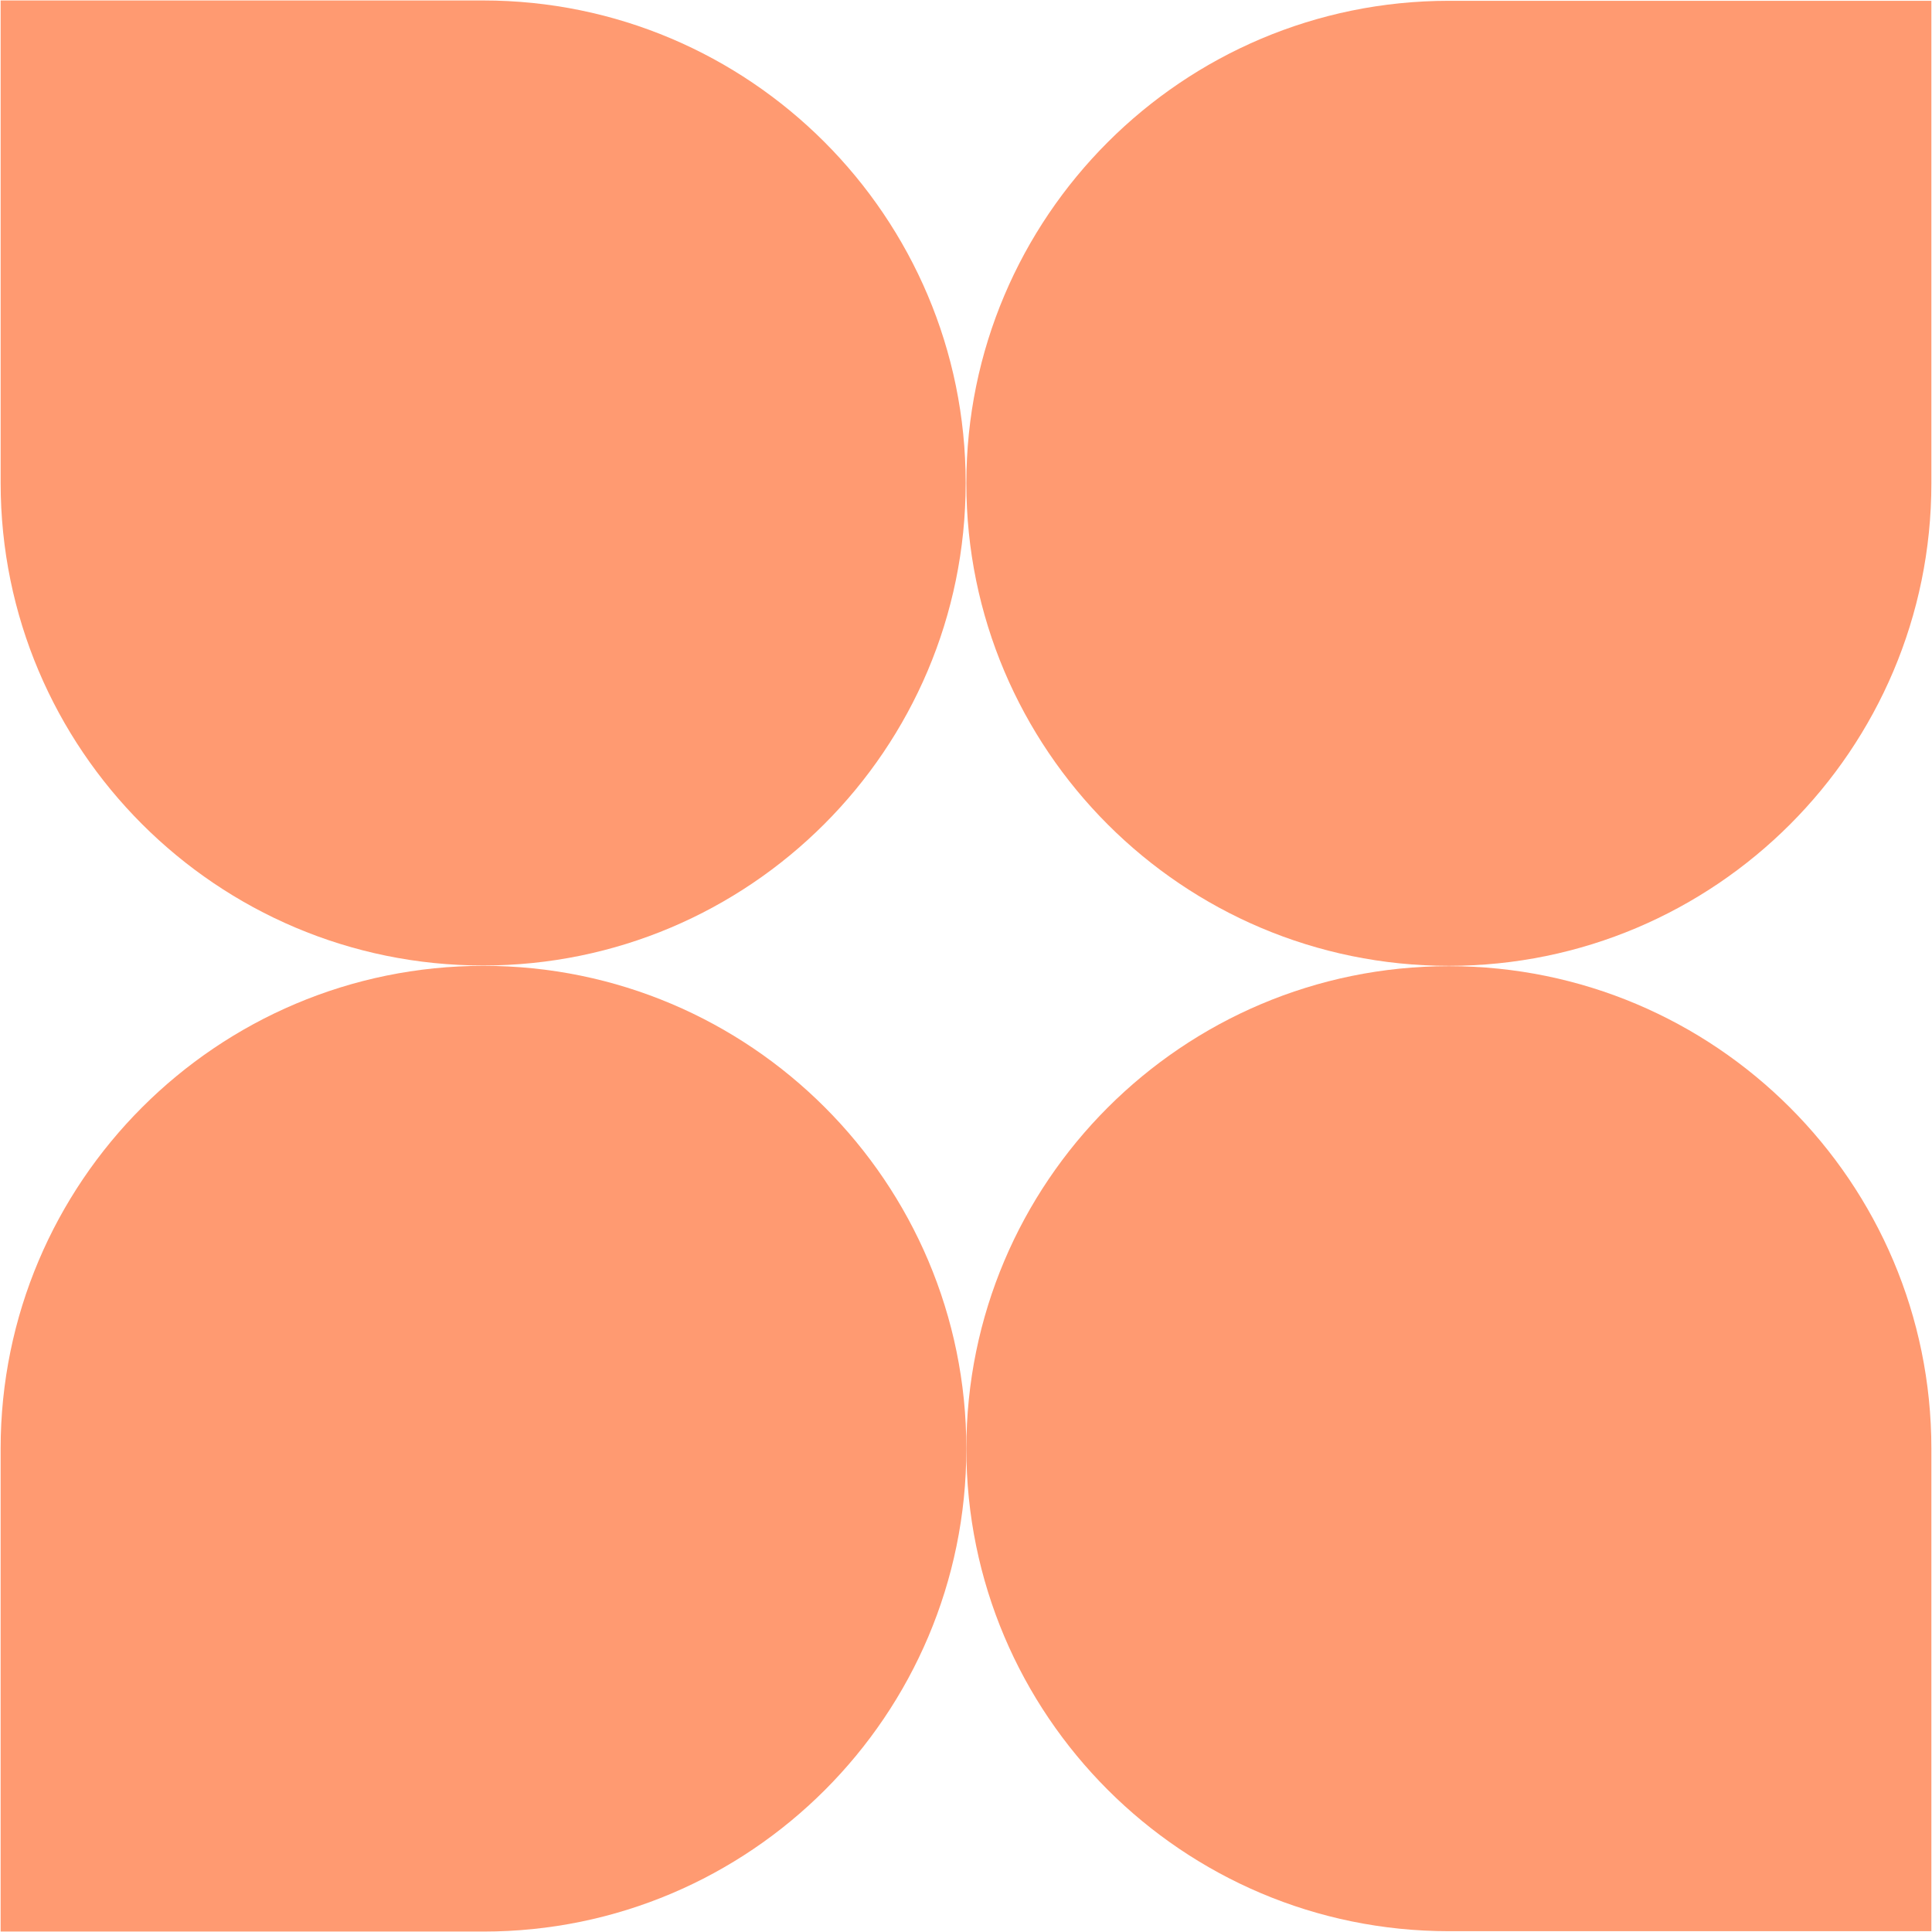
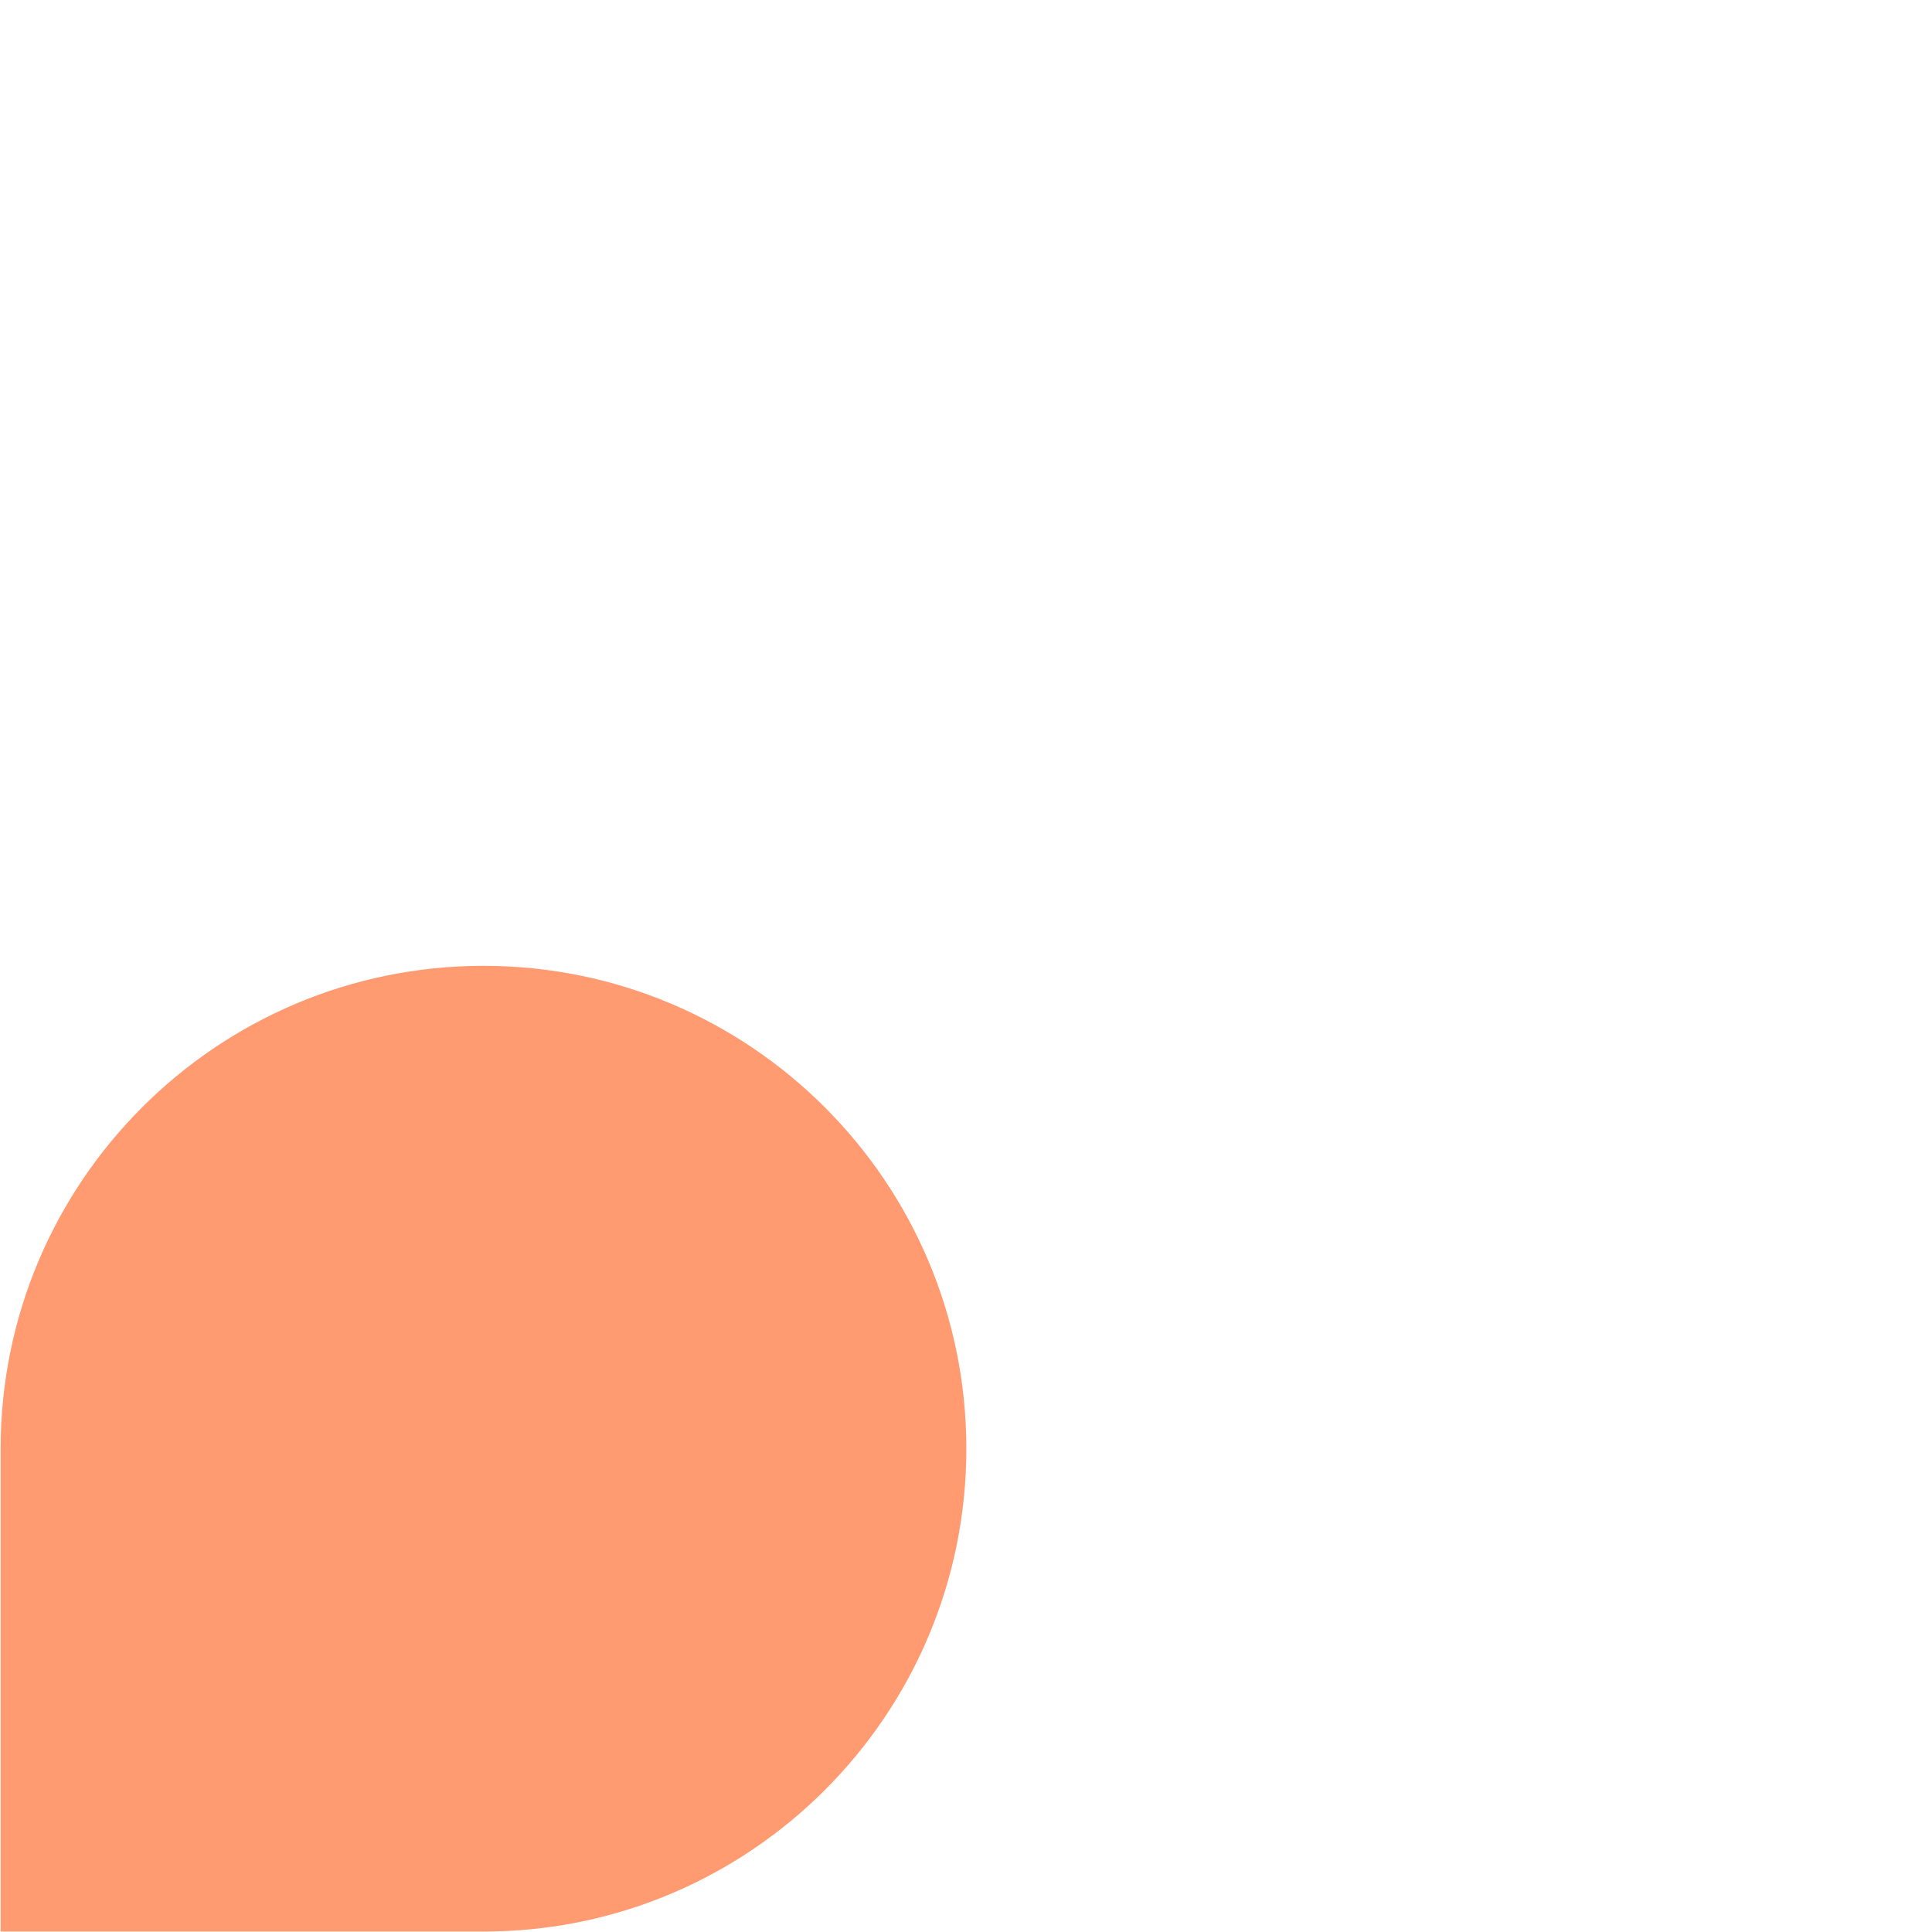
<svg xmlns="http://www.w3.org/2000/svg" id="Layer_1" viewBox="0 0 1080 1080">
  <defs>
    <style>      .cls-1 {        fill: #ff9a71;      }    </style>
  </defs>
  <path class="cls-1" d="M270.27,539.91h0c148.97,0,269.92,120.95,269.92,269.92h0c0,148.97-120.95,269.92-269.92,269.92H.35v-269.92c0-148.97,120.95-269.92,269.92-269.92Z" />
-   <path class="cls-1" d="M809.92.45h269.73v269.73c0,148.87-120.86,269.73-269.73,269.73h0c-148.87,0-269.73-120.86-269.73-269.73h0C540.19,121.31,661.05.45,809.92.45Z" />
-   <path class="cls-1" d="M809.92,540.09h269.73v269.73c0,148.87-120.86,269.73-269.73,269.73h0c-148.87,0-269.73-120.86-269.73-269.73h0c0-148.87,120.86-269.73,269.73-269.73Z" transform="translate(1619.74 -.1) rotate(90)" />
-   <path class="cls-1" d="M270.09.26h269.73v269.73c0,148.87-120.86,269.73-269.73,269.73h0C121.22,539.71.36,418.85.36,269.99H.36C.36,121.12,121.22.26,270.09.26Z" transform="translate(.1 540.08) rotate(-90)" />
</svg>